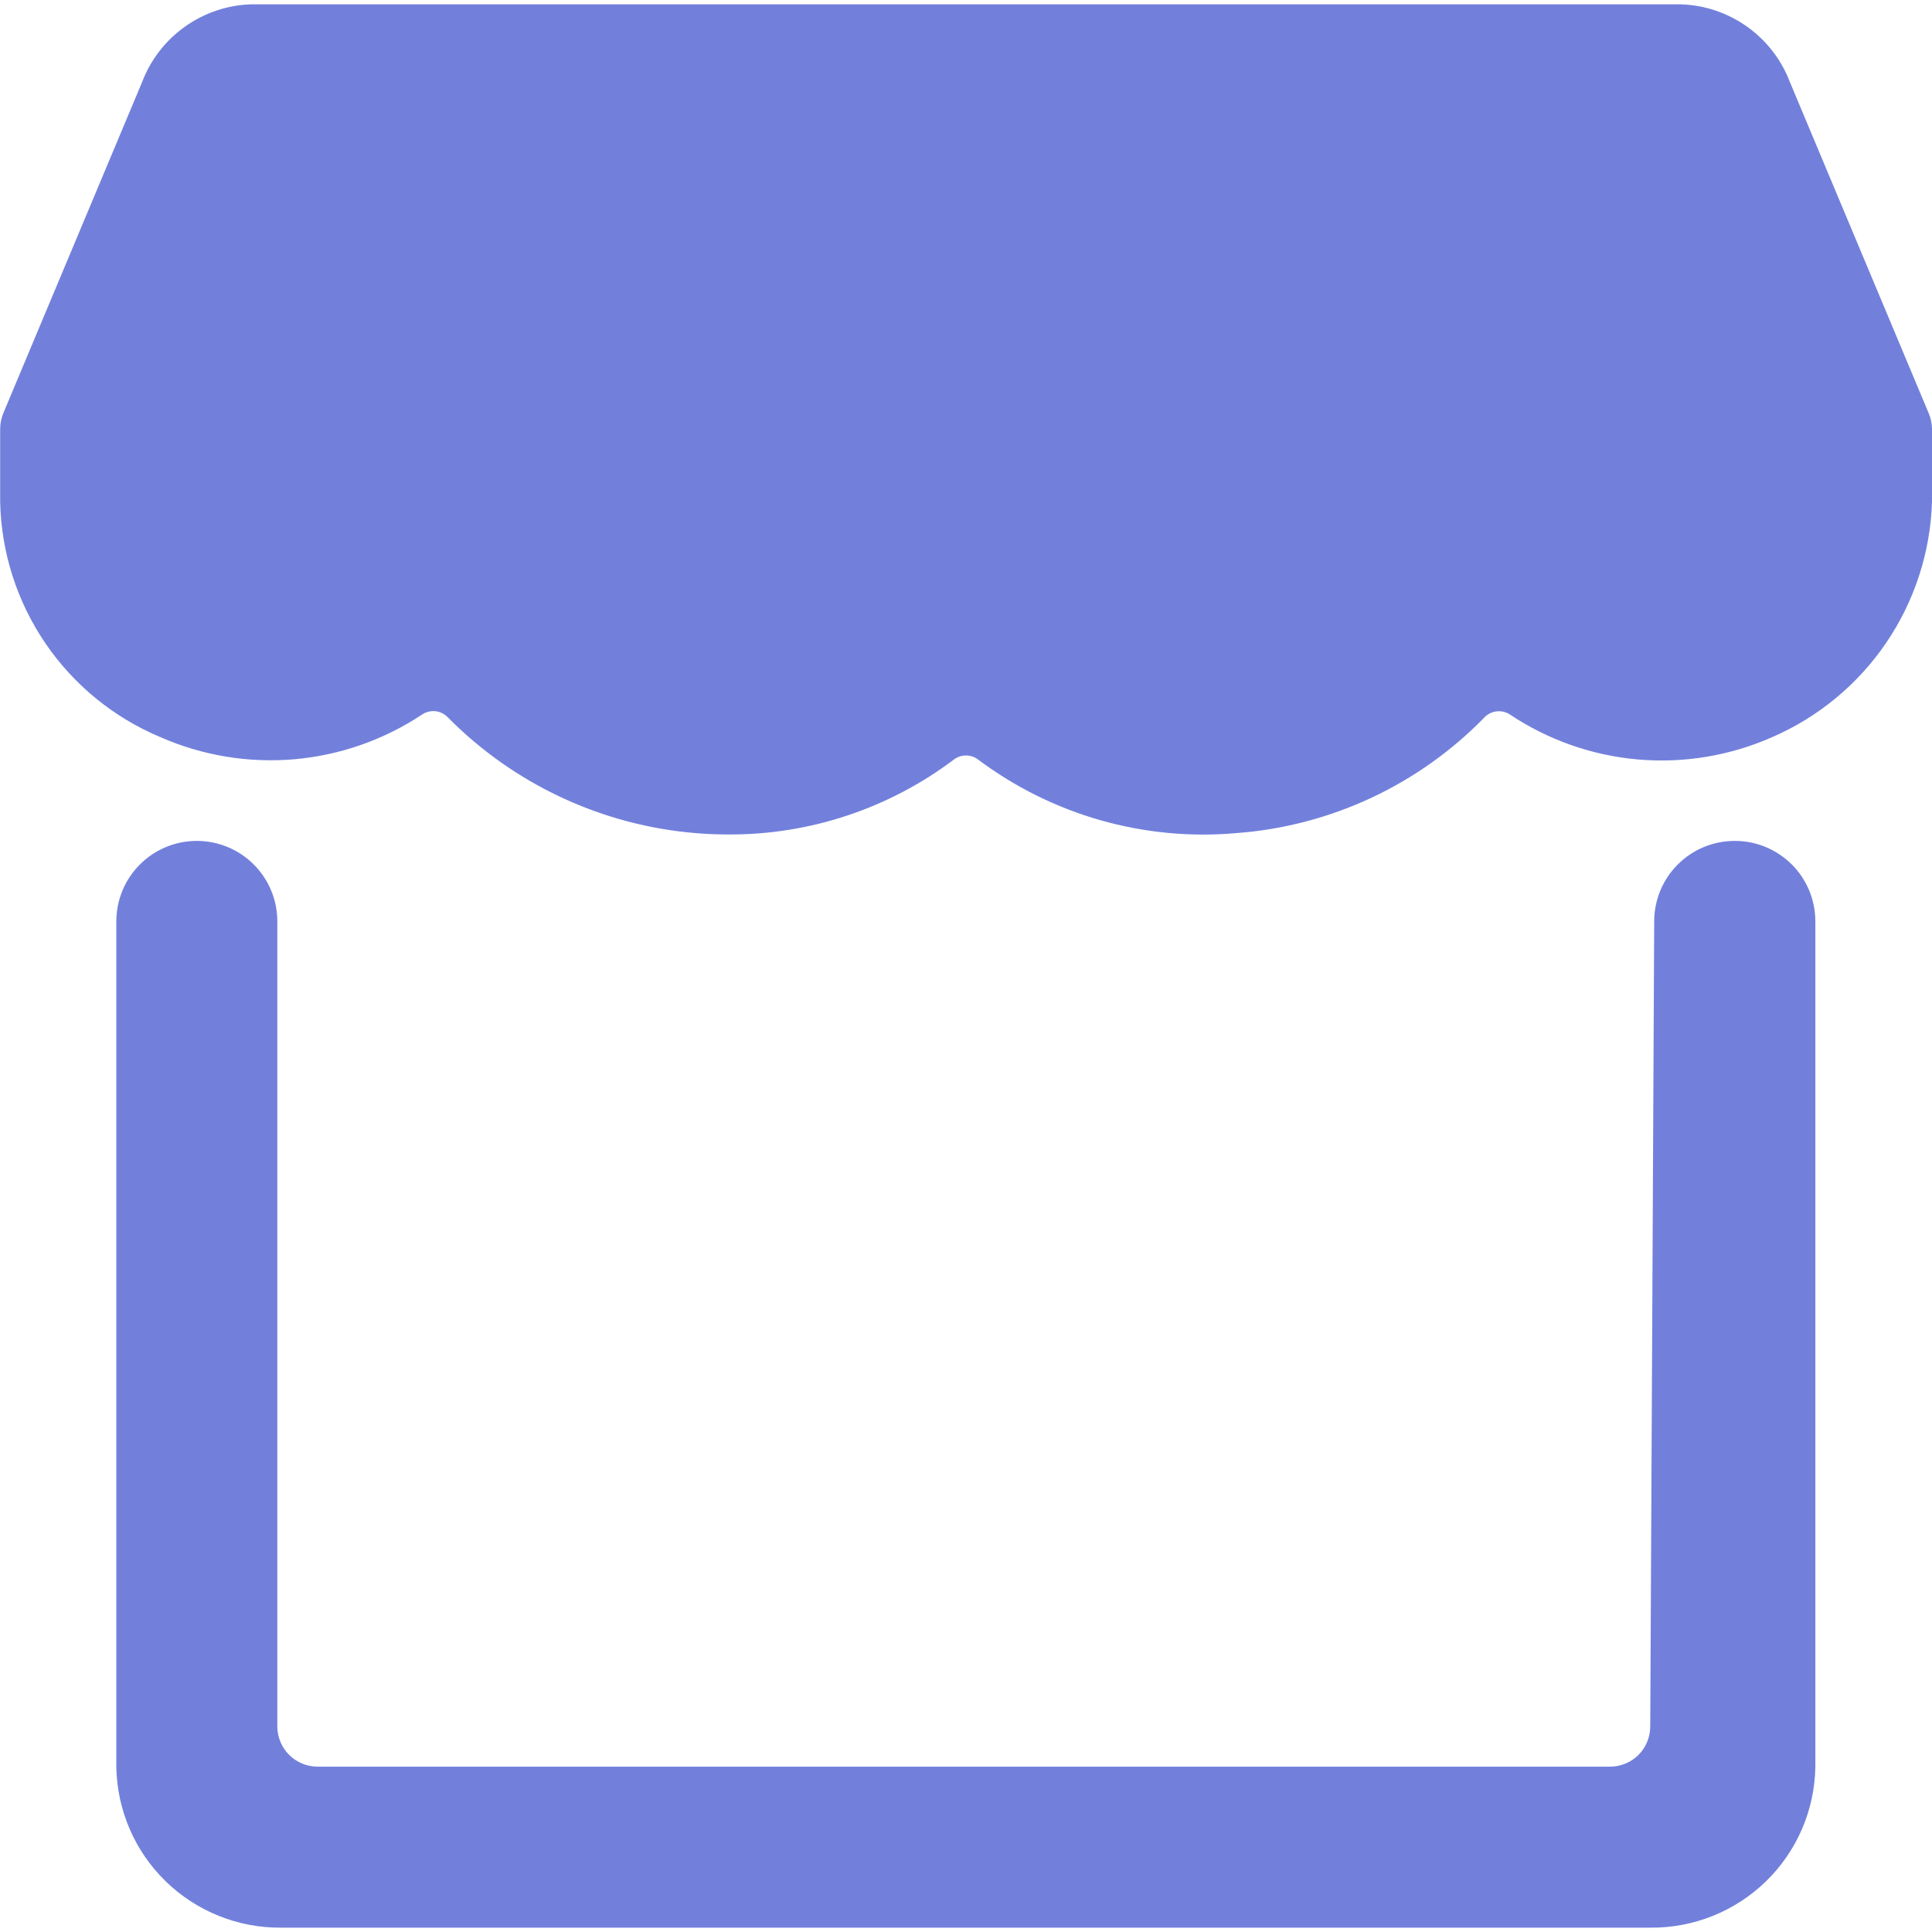
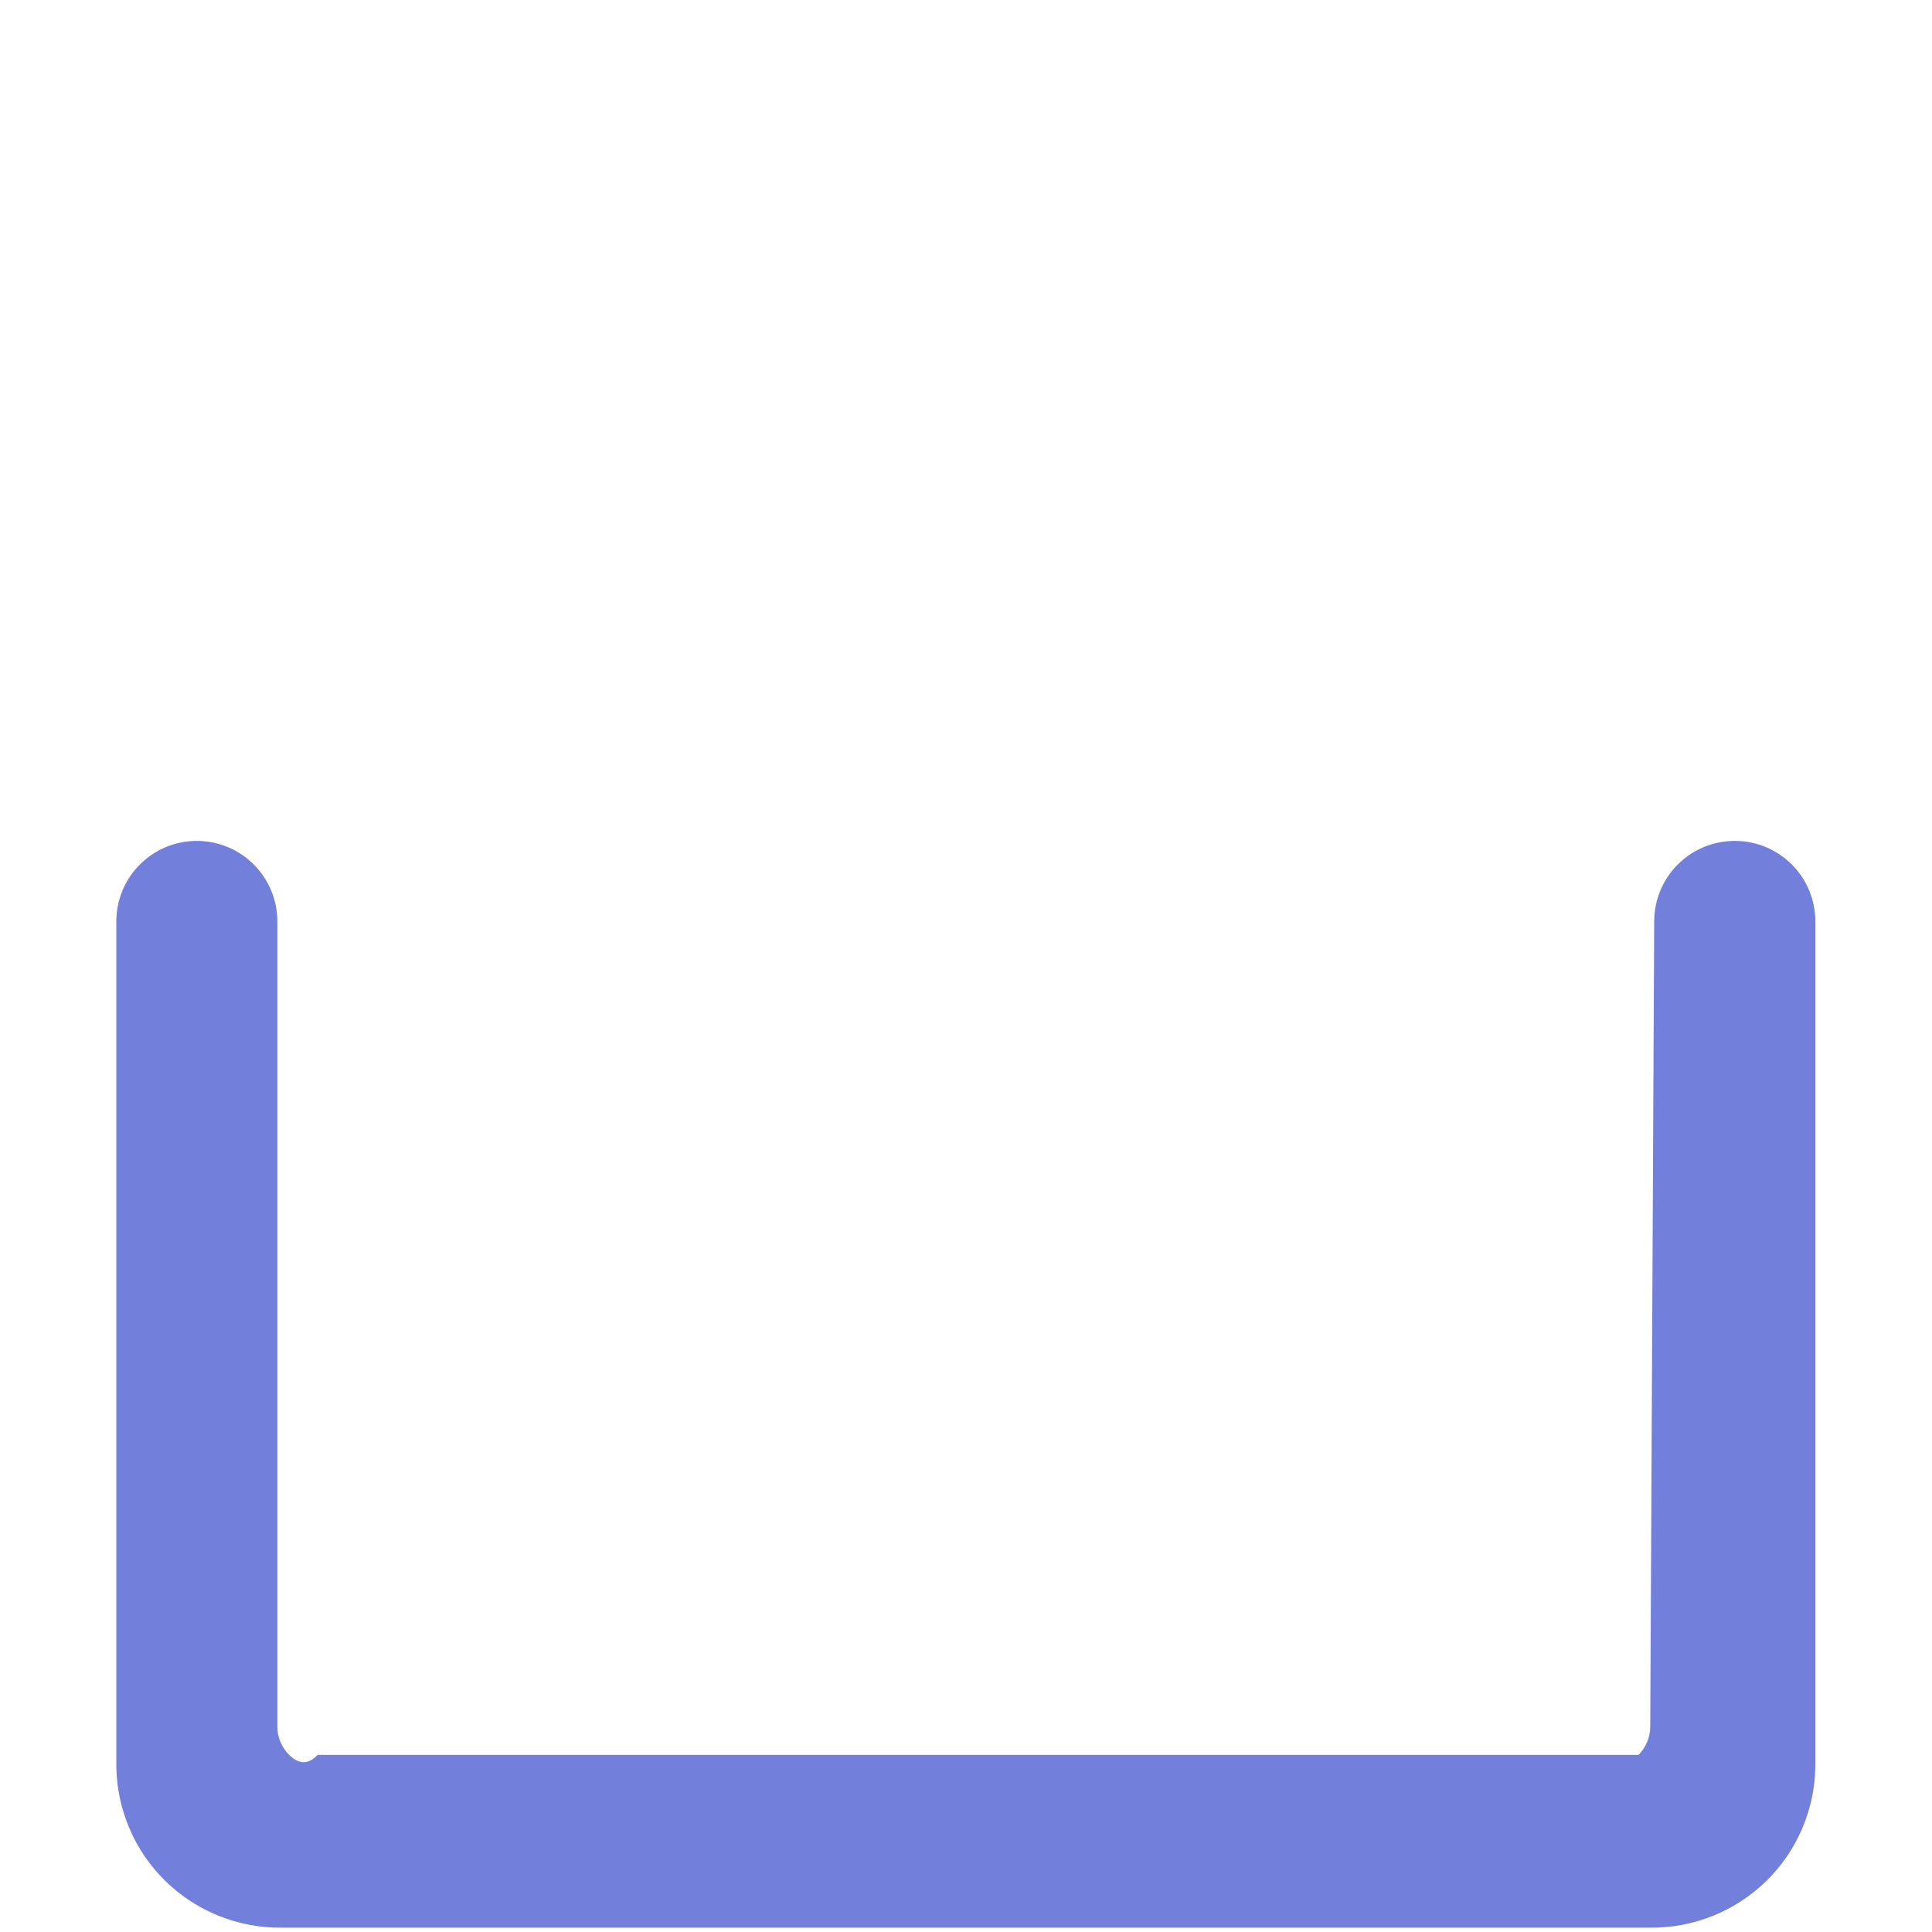
<svg xmlns="http://www.w3.org/2000/svg" width="24" height="24" viewBox="0 0 24 24" fill="none">
  <g clip-path="url(#clip0_102_615)">
-     <path d="M21.549 10.446C21.284 10.446 21.029 10.551 20.842 10.739C20.654 10.926 20.549 11.181 20.549 11.446L20.5 21.446C20.5 21.579 20.447 21.706 20.354 21.8C20.26 21.893 20.133 21.946 20 21.946H3.945C3.812 21.946 3.685 21.893 3.592 21.8C3.498 21.706 3.445 21.579 3.445 21.446V11.446C3.445 11.181 3.34 10.926 3.152 10.739C2.965 10.551 2.71 10.446 2.445 10.446C2.18 10.446 1.925 10.551 1.738 10.739C1.55 10.926 1.445 11.181 1.445 11.446V21.946C1.453 22.483 1.673 22.996 2.058 23.37C2.443 23.745 2.961 23.952 3.498 23.946H20.498C21.035 23.952 21.553 23.745 21.938 23.37C22.323 22.996 22.543 22.483 22.551 21.946V11.446C22.551 11.315 22.525 11.184 22.475 11.063C22.424 10.941 22.351 10.831 22.258 10.738C22.164 10.645 22.054 10.572 21.932 10.521C21.811 10.471 21.681 10.446 21.549 10.446Z" fill="#7280DC" />
-     <path d="M23.956 5.126L22.235 1.02C22.13 0.743 21.945 0.504 21.704 0.332C21.463 0.16 21.177 0.063 20.881 0.054H3.119C2.823 0.063 2.537 0.16 2.296 0.332C2.055 0.504 1.87 0.743 1.765 1.02L0.044 5.126C0.017 5.189 0.003 5.257 0.002 5.326V6.234C0.015 6.861 0.21 7.471 0.563 7.99C0.916 8.508 1.411 8.913 1.99 9.156C2.513 9.386 3.086 9.481 3.655 9.432C4.225 9.382 4.772 9.19 5.248 8.873C5.296 8.842 5.354 8.829 5.411 8.835C5.468 8.842 5.521 8.868 5.561 8.909C6.385 9.744 7.481 10.255 8.65 10.35C8.783 10.361 8.916 10.366 9.05 10.366C10.06 10.371 11.044 10.043 11.85 9.435C11.893 9.402 11.946 9.385 12 9.385C12.054 9.385 12.107 9.402 12.15 9.435C13.07 10.125 14.214 10.451 15.36 10.349C16.527 10.262 17.623 9.751 18.44 8.912C18.48 8.87 18.533 8.844 18.59 8.837C18.647 8.83 18.705 8.843 18.754 8.874C19.228 9.191 19.775 9.384 20.343 9.434C20.912 9.484 21.483 9.39 22.006 9.161C22.582 8.913 23.076 8.506 23.429 7.988C23.782 7.47 23.98 6.862 24 6.235V5.327C23.999 5.258 23.984 5.189 23.956 5.126Z" fill="#7280DC" />
+     <path d="M21.549 10.446C21.284 10.446 21.029 10.551 20.842 10.739C20.654 10.926 20.549 11.181 20.549 11.446L20.5 21.446C20.5 21.579 20.447 21.706 20.354 21.8H3.945C3.812 21.946 3.685 21.893 3.592 21.8C3.498 21.706 3.445 21.579 3.445 21.446V11.446C3.445 11.181 3.34 10.926 3.152 10.739C2.965 10.551 2.71 10.446 2.445 10.446C2.18 10.446 1.925 10.551 1.738 10.739C1.55 10.926 1.445 11.181 1.445 11.446V21.946C1.453 22.483 1.673 22.996 2.058 23.37C2.443 23.745 2.961 23.952 3.498 23.946H20.498C21.035 23.952 21.553 23.745 21.938 23.37C22.323 22.996 22.543 22.483 22.551 21.946V11.446C22.551 11.315 22.525 11.184 22.475 11.063C22.424 10.941 22.351 10.831 22.258 10.738C22.164 10.645 22.054 10.572 21.932 10.521C21.811 10.471 21.681 10.446 21.549 10.446Z" fill="#7280DC" />
  </g>
  <defs>
    <clipPath id="clip0_102_615">
      <rect width="24" height="24" fill="white" />
    </clipPath>
  </defs>
</svg>